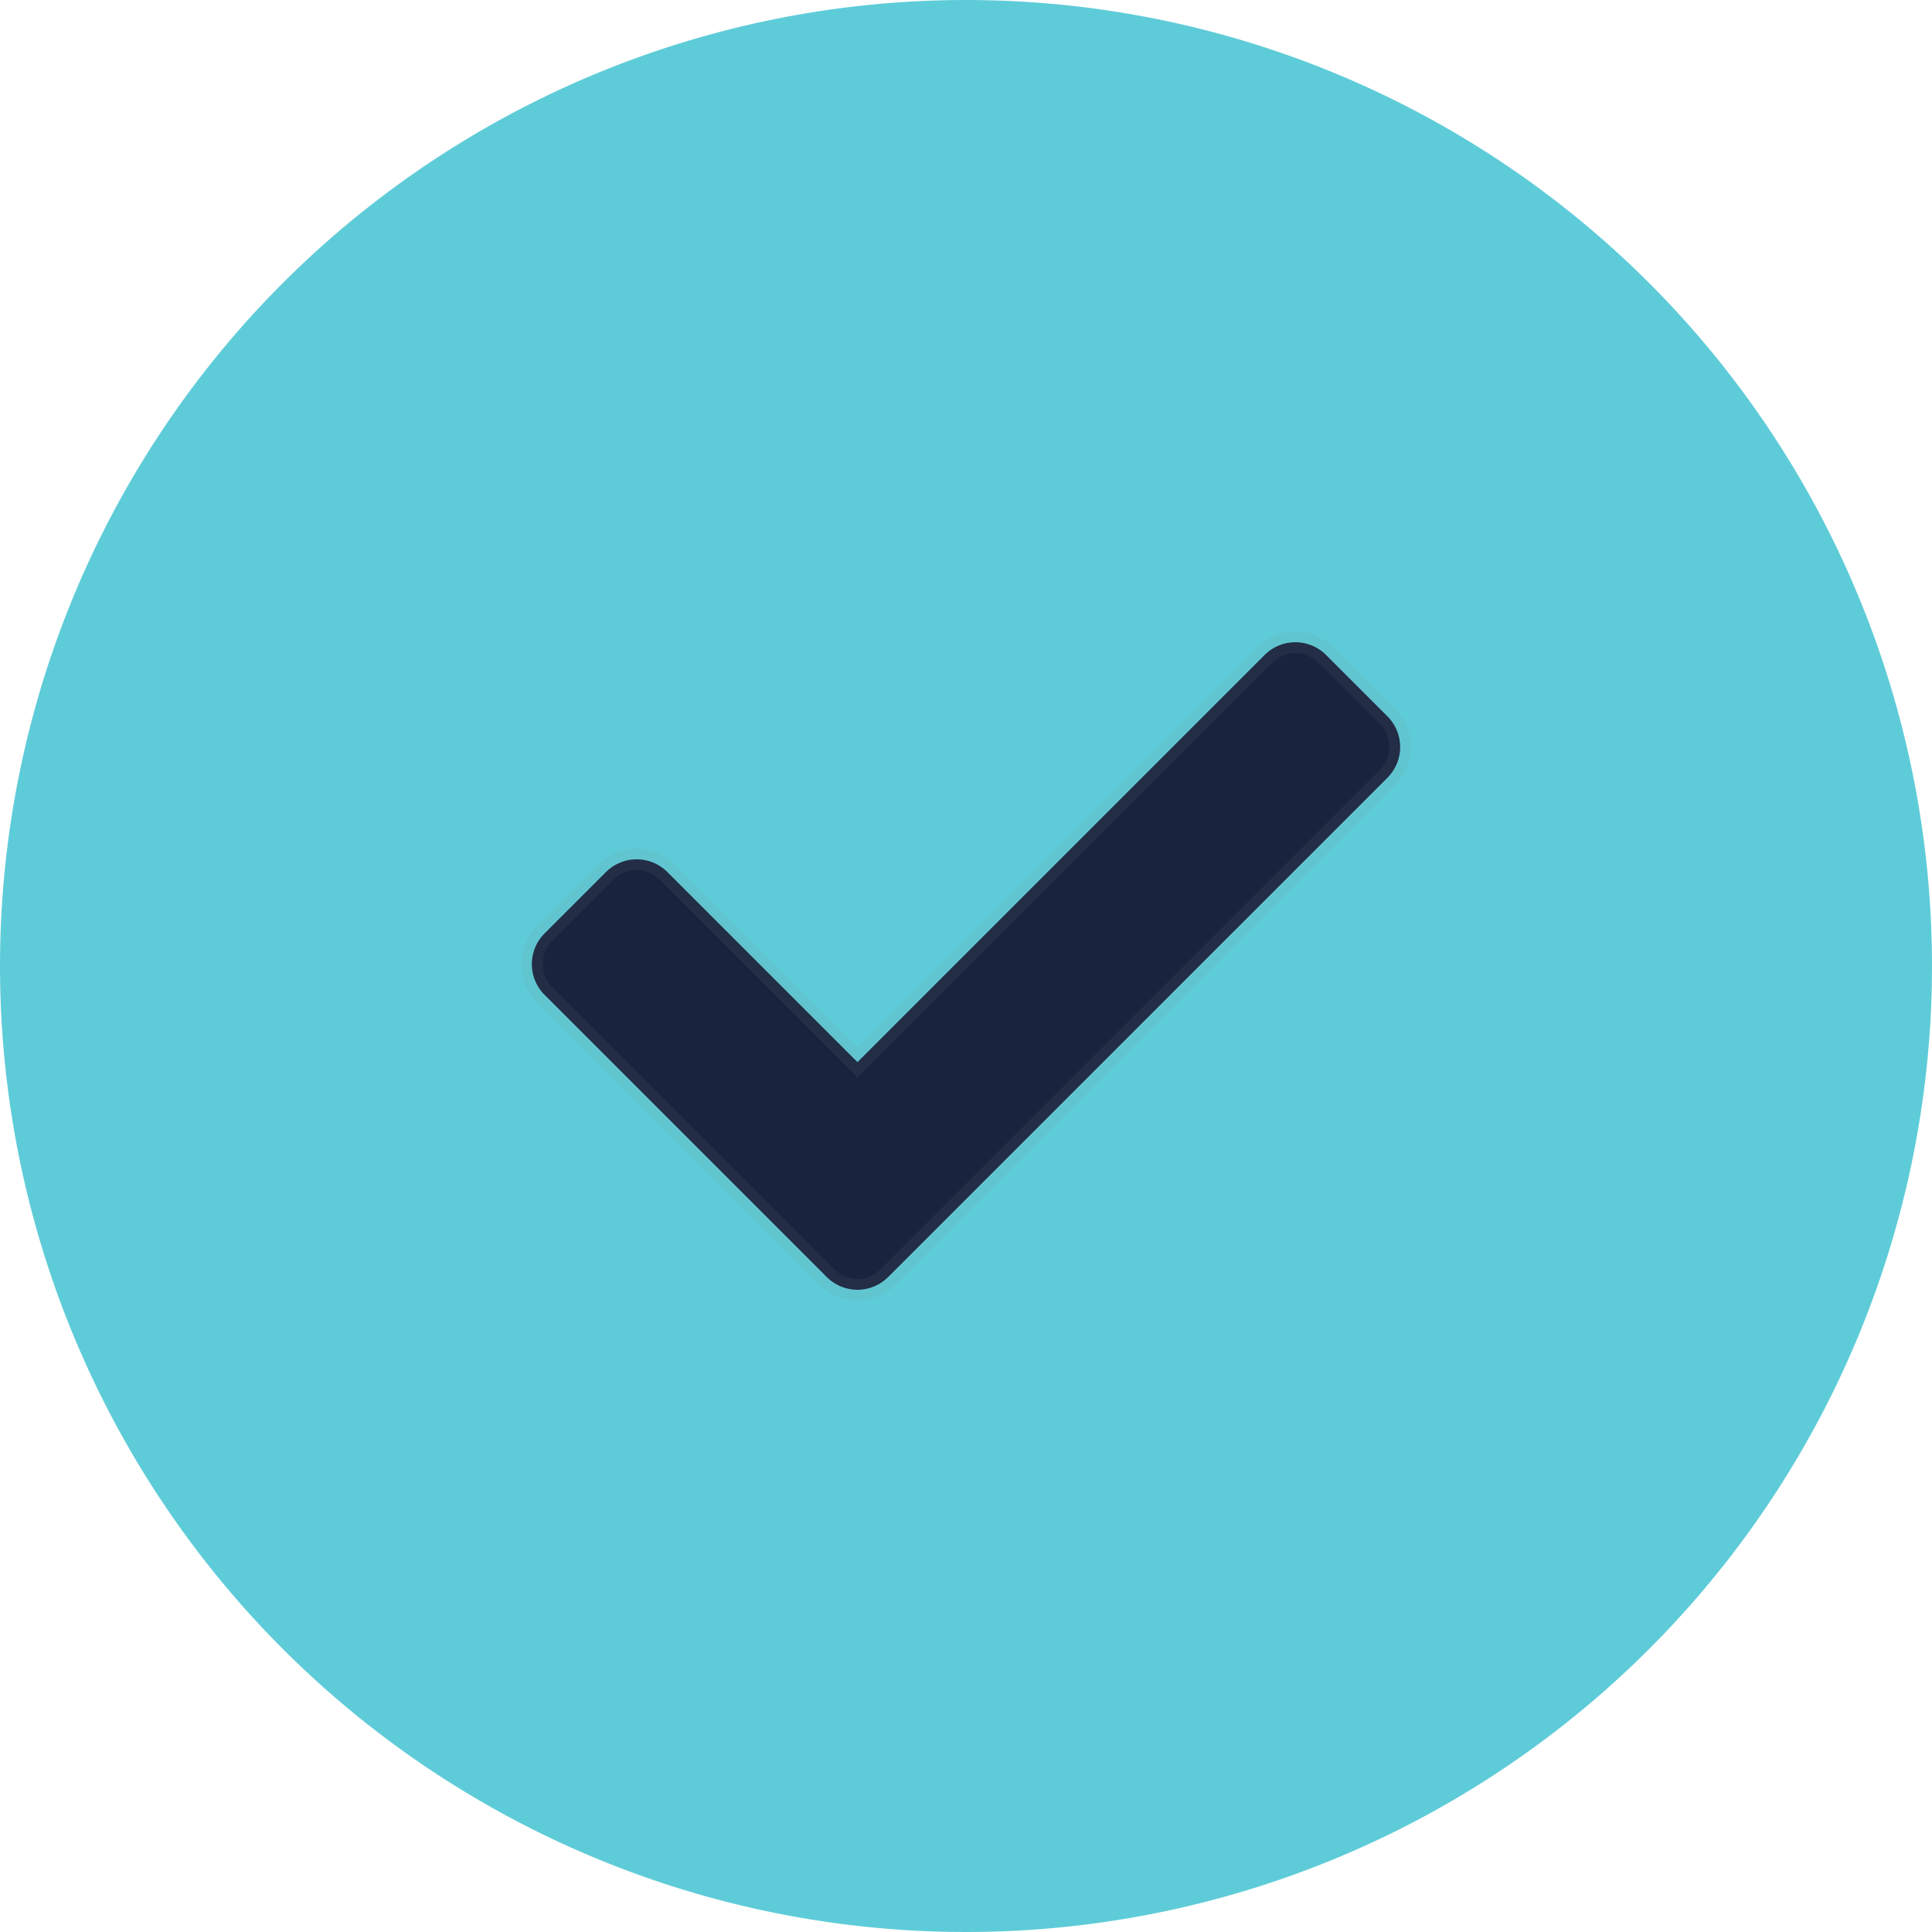
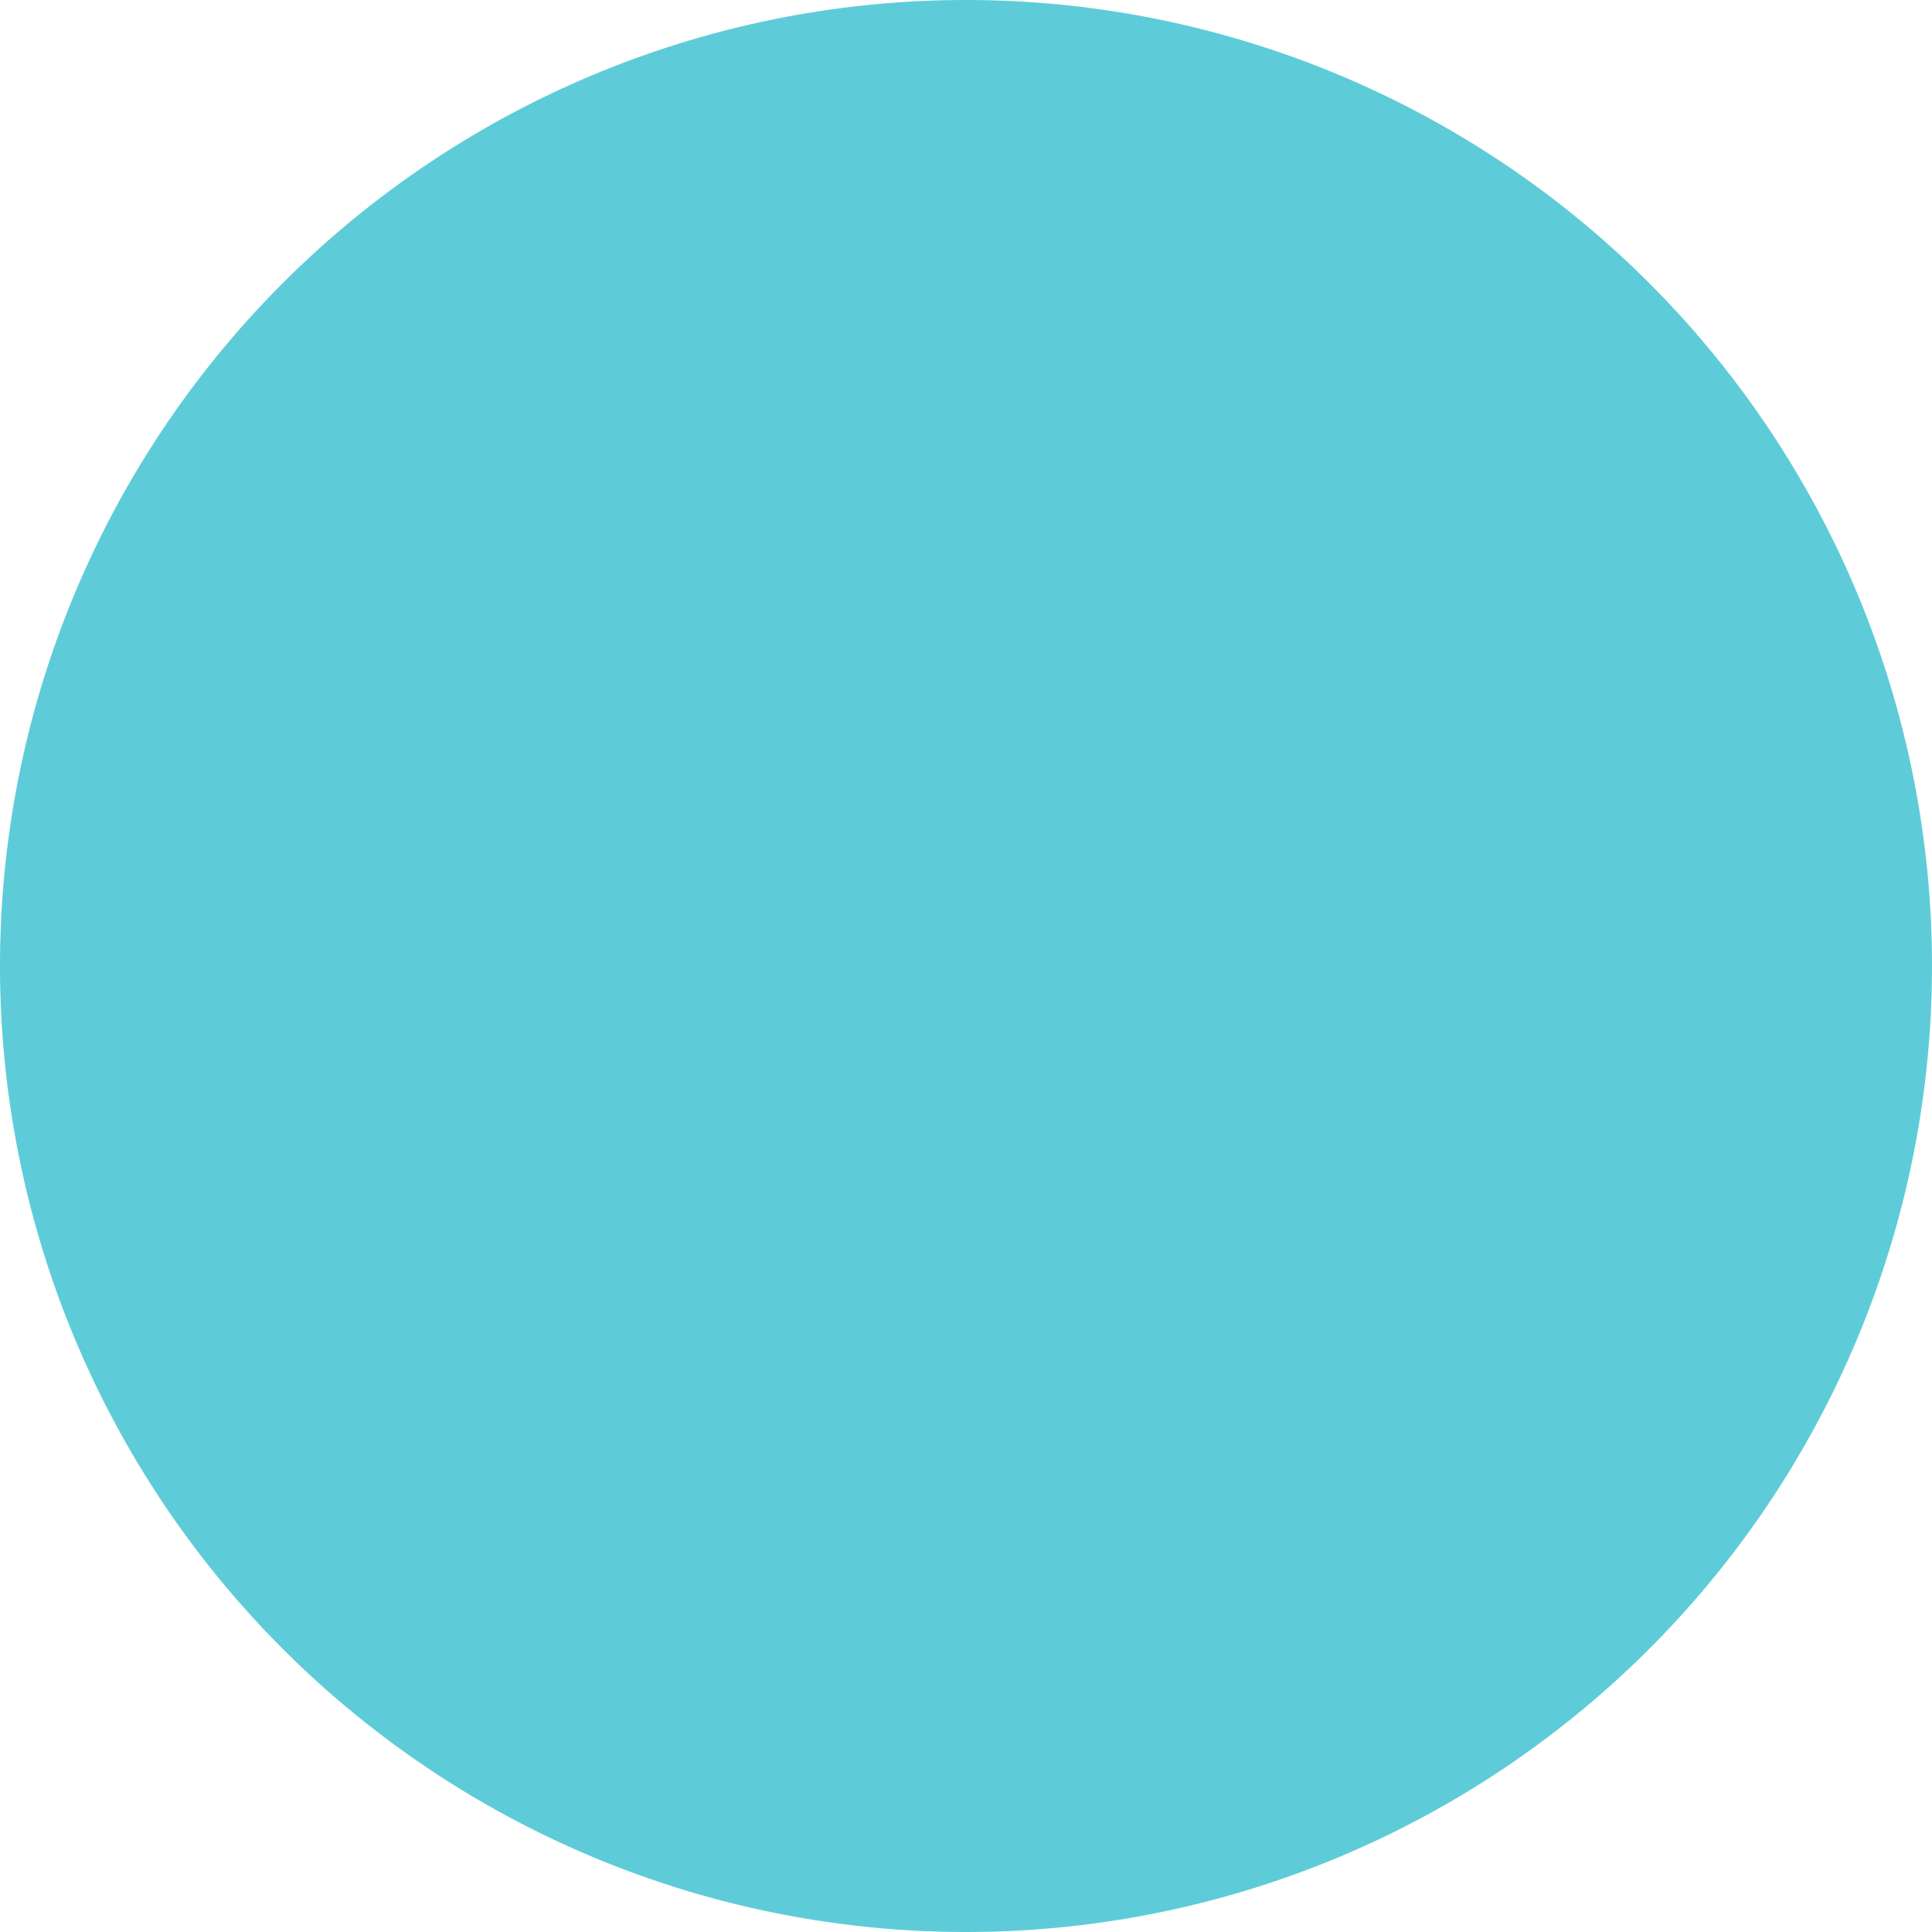
<svg xmlns="http://www.w3.org/2000/svg" width="89" height="89" viewBox="0 0 89 89">
  <g transform="translate(-1086 -4800)">
    <path d="M44.5,0A44.5,44.5,0,1,1,0,44.5,44.5,44.5,0,0,1,44.5,0Z" transform="translate(1086 4800)" fill="#5eccd8" />
-     <path d="M13.586-.672a2,2,0,0,0,2.828,0l23-23a2,2,0,0,0,0-2.828l-2.828-2.828a2,2,0,0,0-2.828,0L15-10.571,6.243-19.328a2,2,0,0,0-2.828,0L.586-16.5a2,2,0,0,0,0,2.828Z" transform="translate(1110.5 4859.5)" fill="#1a233e" stroke="rgba(128,134,139,0.1)" stroke-width="1" />
  </g>
</svg>